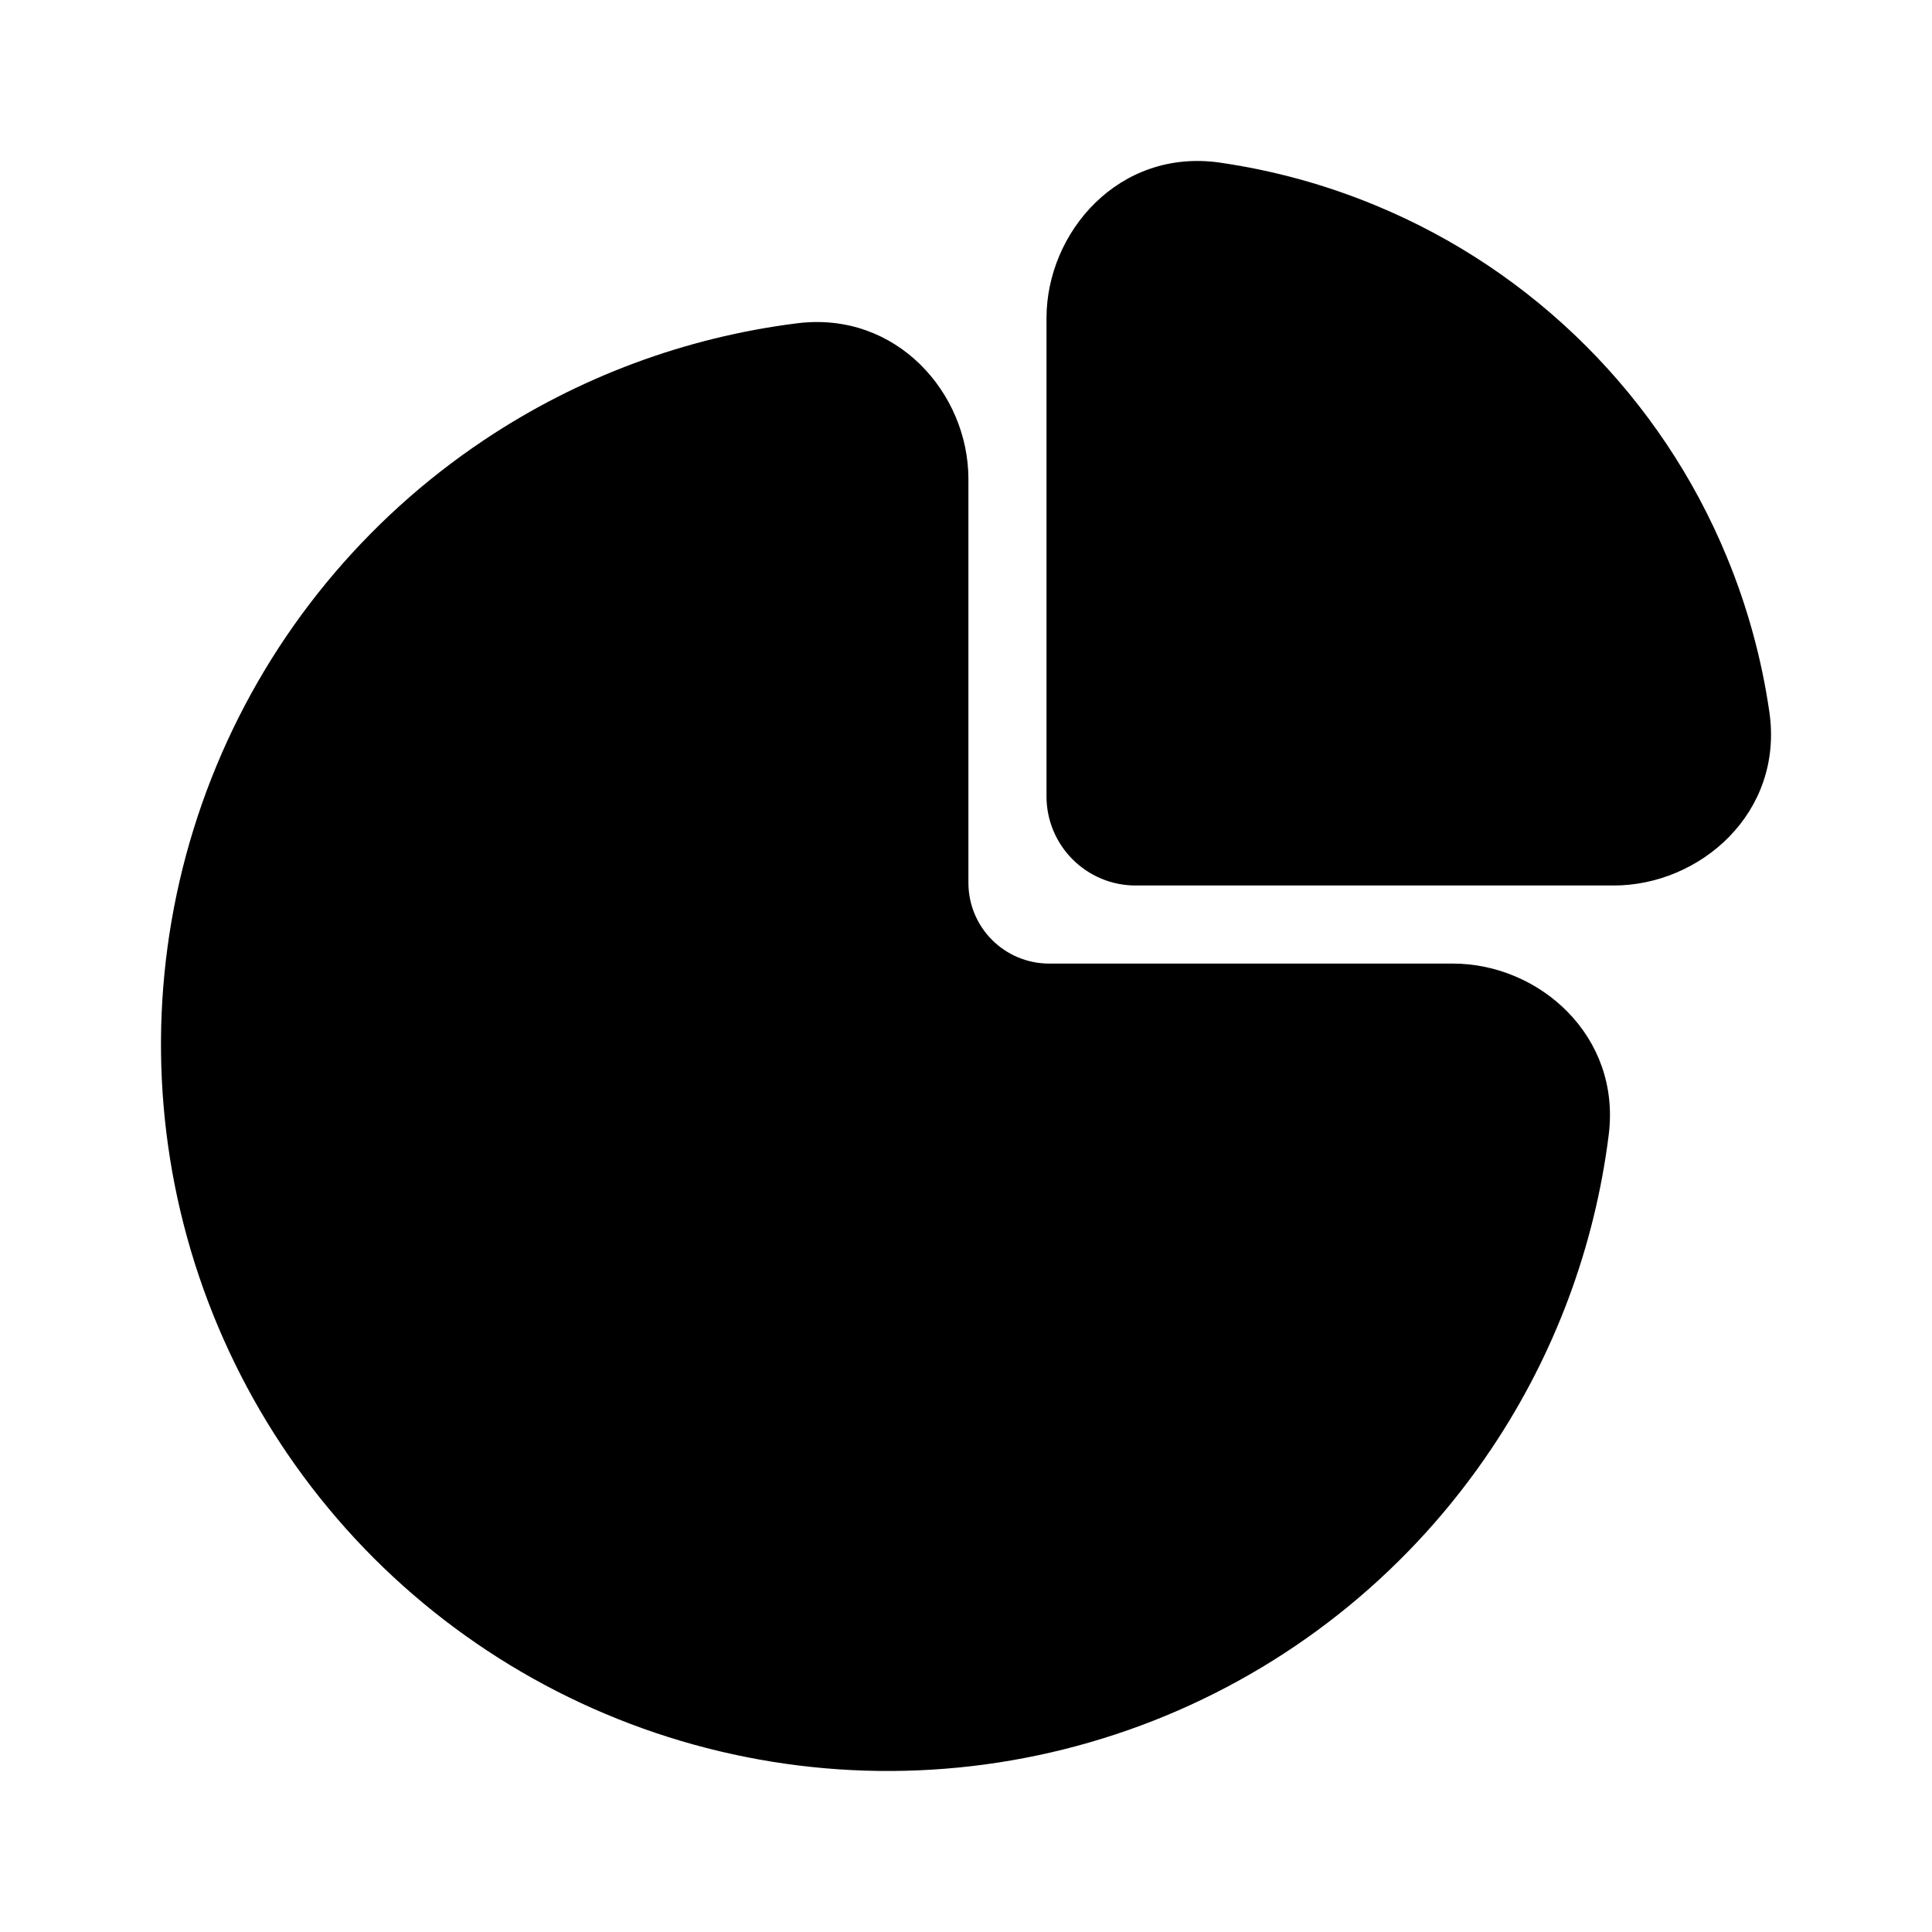
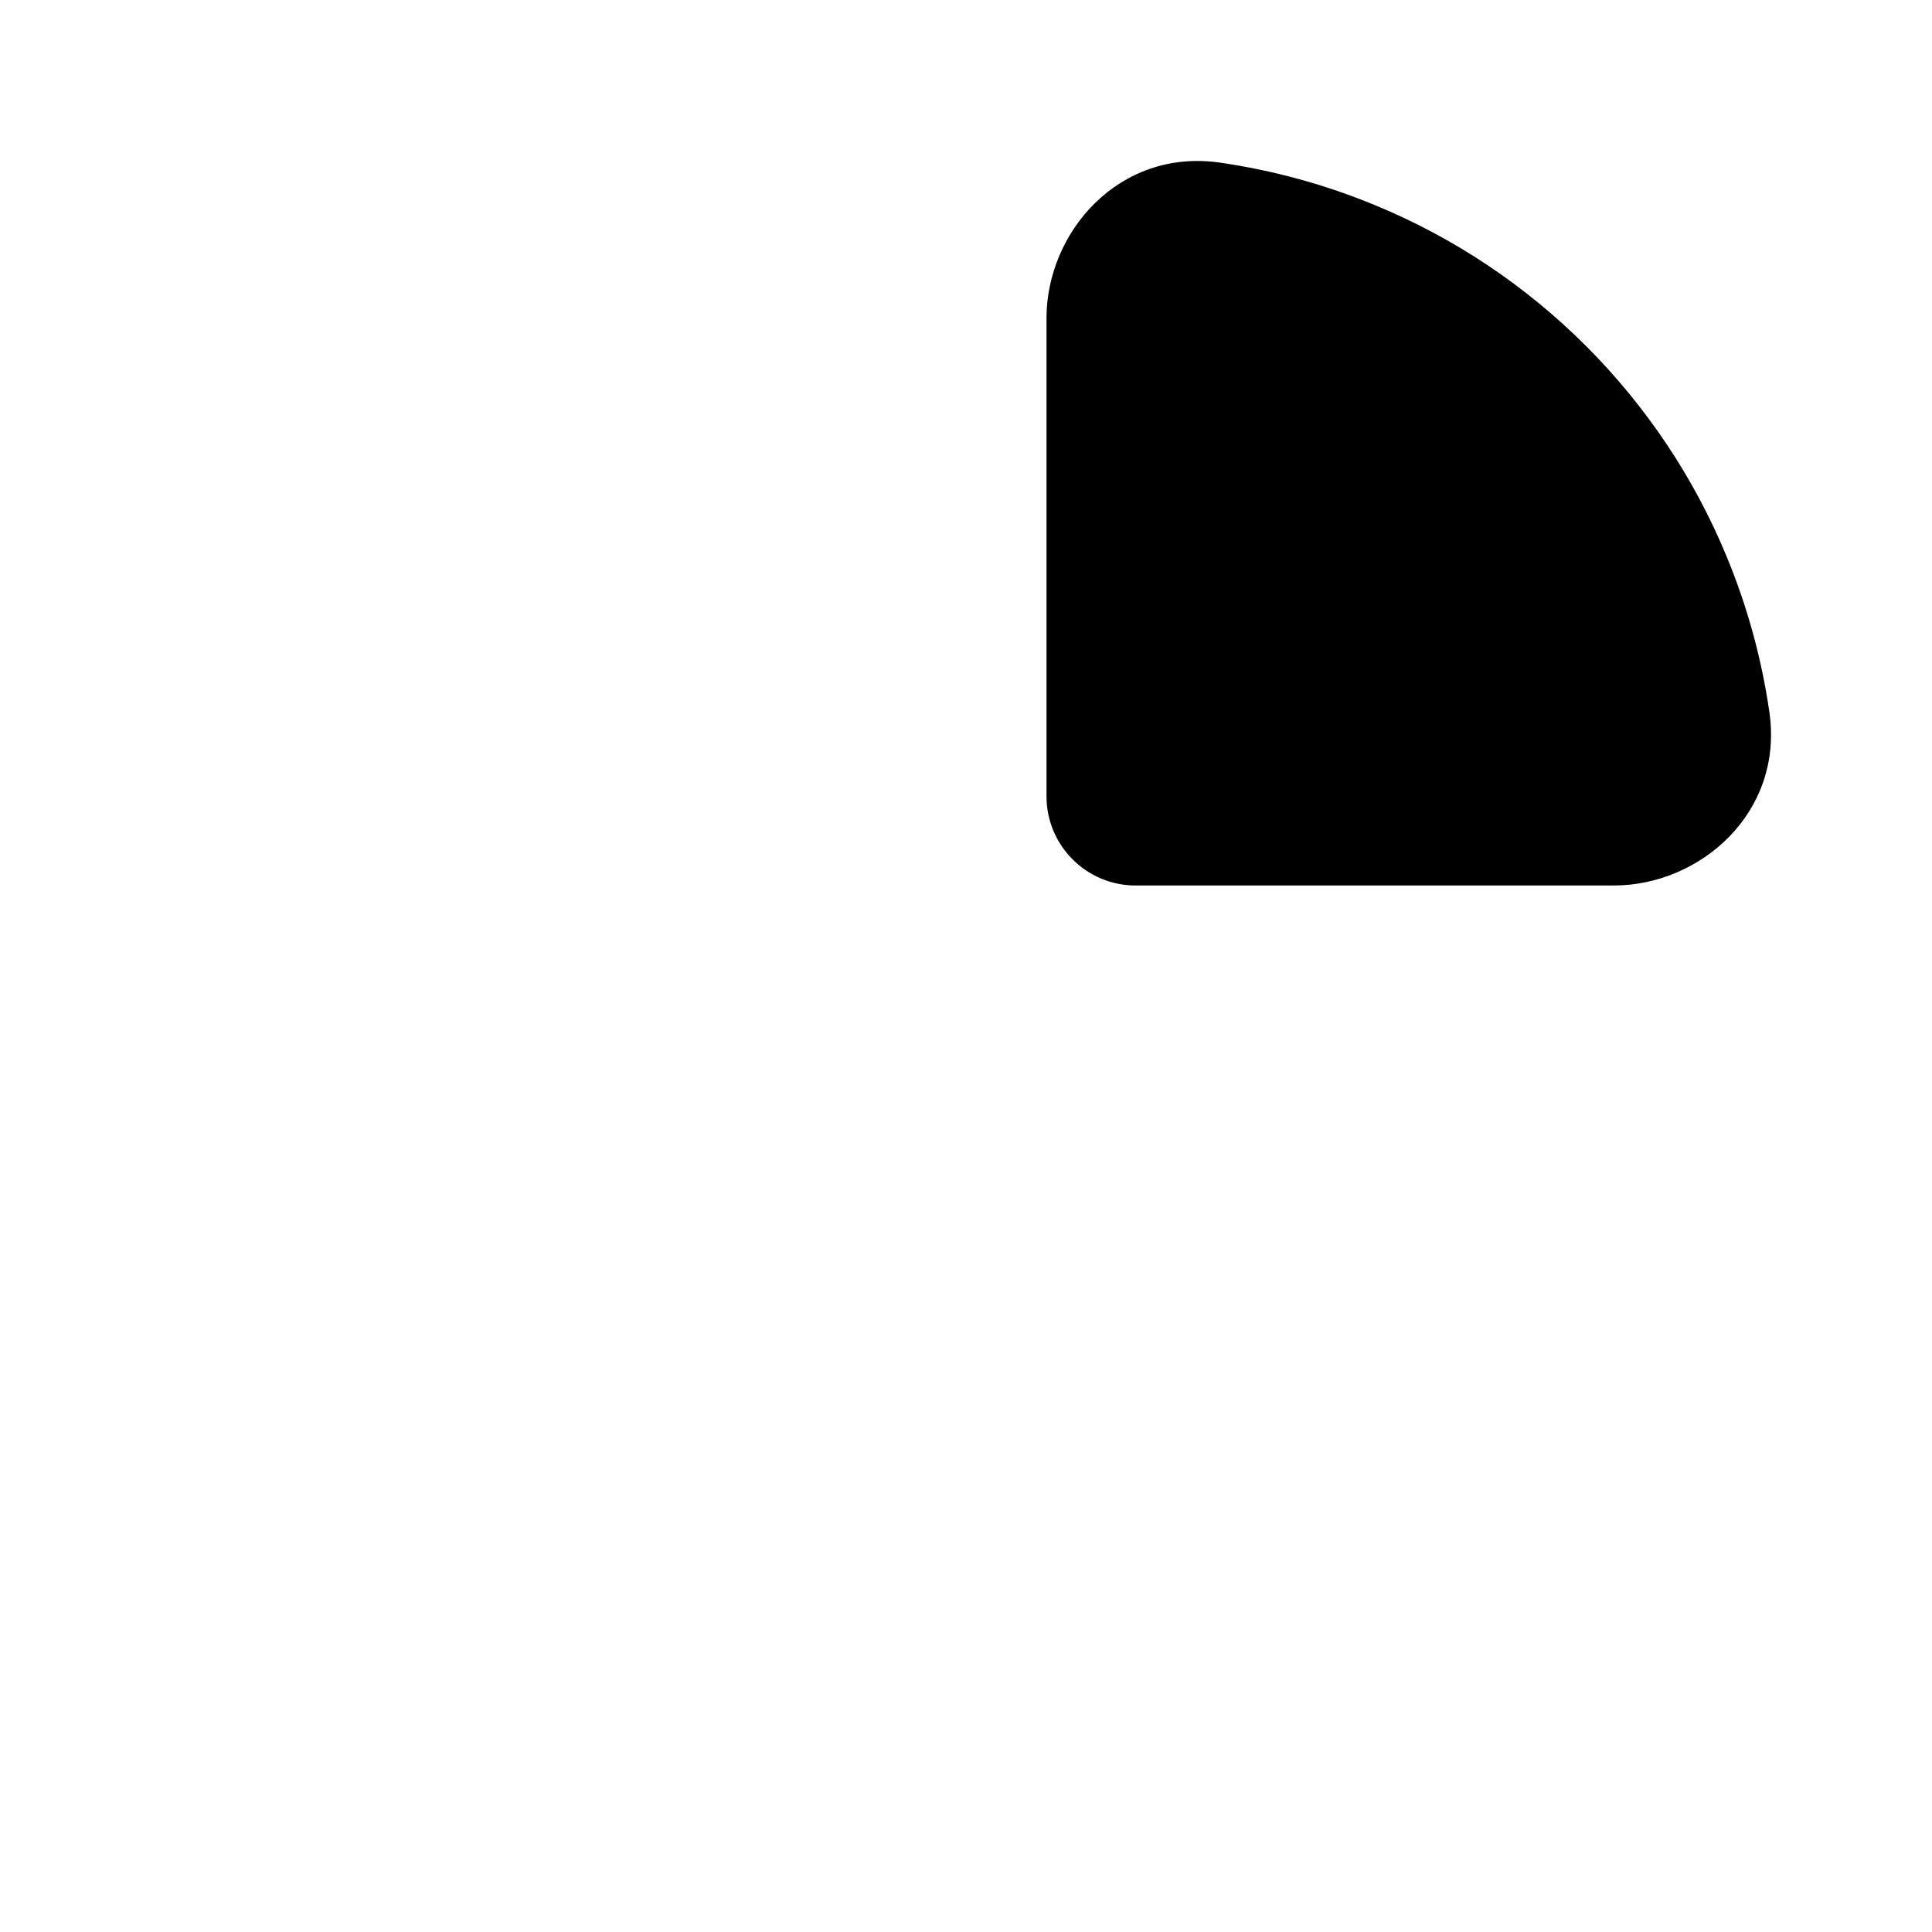
<svg xmlns="http://www.w3.org/2000/svg" width="800px" height="800px" viewBox="0 0 24 24" fill="none">
-   <path fill-rule="evenodd" clip-rule="evenodd" d="M12.03 5.951C12.03 4.882 11.135 3.861 9.902 4.016C8.515 4.19 7.183 4.684 6.012 5.467C4.527 6.459 3.37 7.868 2.687 9.518C2.004 11.168 1.825 12.983 2.173 14.734C2.522 16.485 3.382 18.093 4.644 19.356C5.907 20.618 7.515 21.478 9.266 21.826C11.017 22.175 12.832 21.996 14.482 21.313C16.132 20.63 17.541 19.473 18.533 17.988C19.316 16.817 19.81 15.485 19.984 14.098C20.139 12.865 19.117 11.97 18.049 11.97H13.034C12.479 11.97 12.03 11.521 12.03 10.966V5.951Z" fill="#000000" />
  <path fill-rule="evenodd" clip-rule="evenodd" d="M15.154 2.02C13.899 1.84 13 2.886 13 3.952V9.892C13 10.504 13.496 11 14.107 11L20.048 11C21.114 11 22.16 10.101 21.98 8.846C21.884 8.183 21.706 7.533 21.448 6.911C21.044 5.933 20.45 5.046 19.702 4.298C18.954 3.55 18.067 2.956 17.089 2.552C16.467 2.294 15.817 2.116 15.154 2.02Z" fill="#000000" />
</svg>